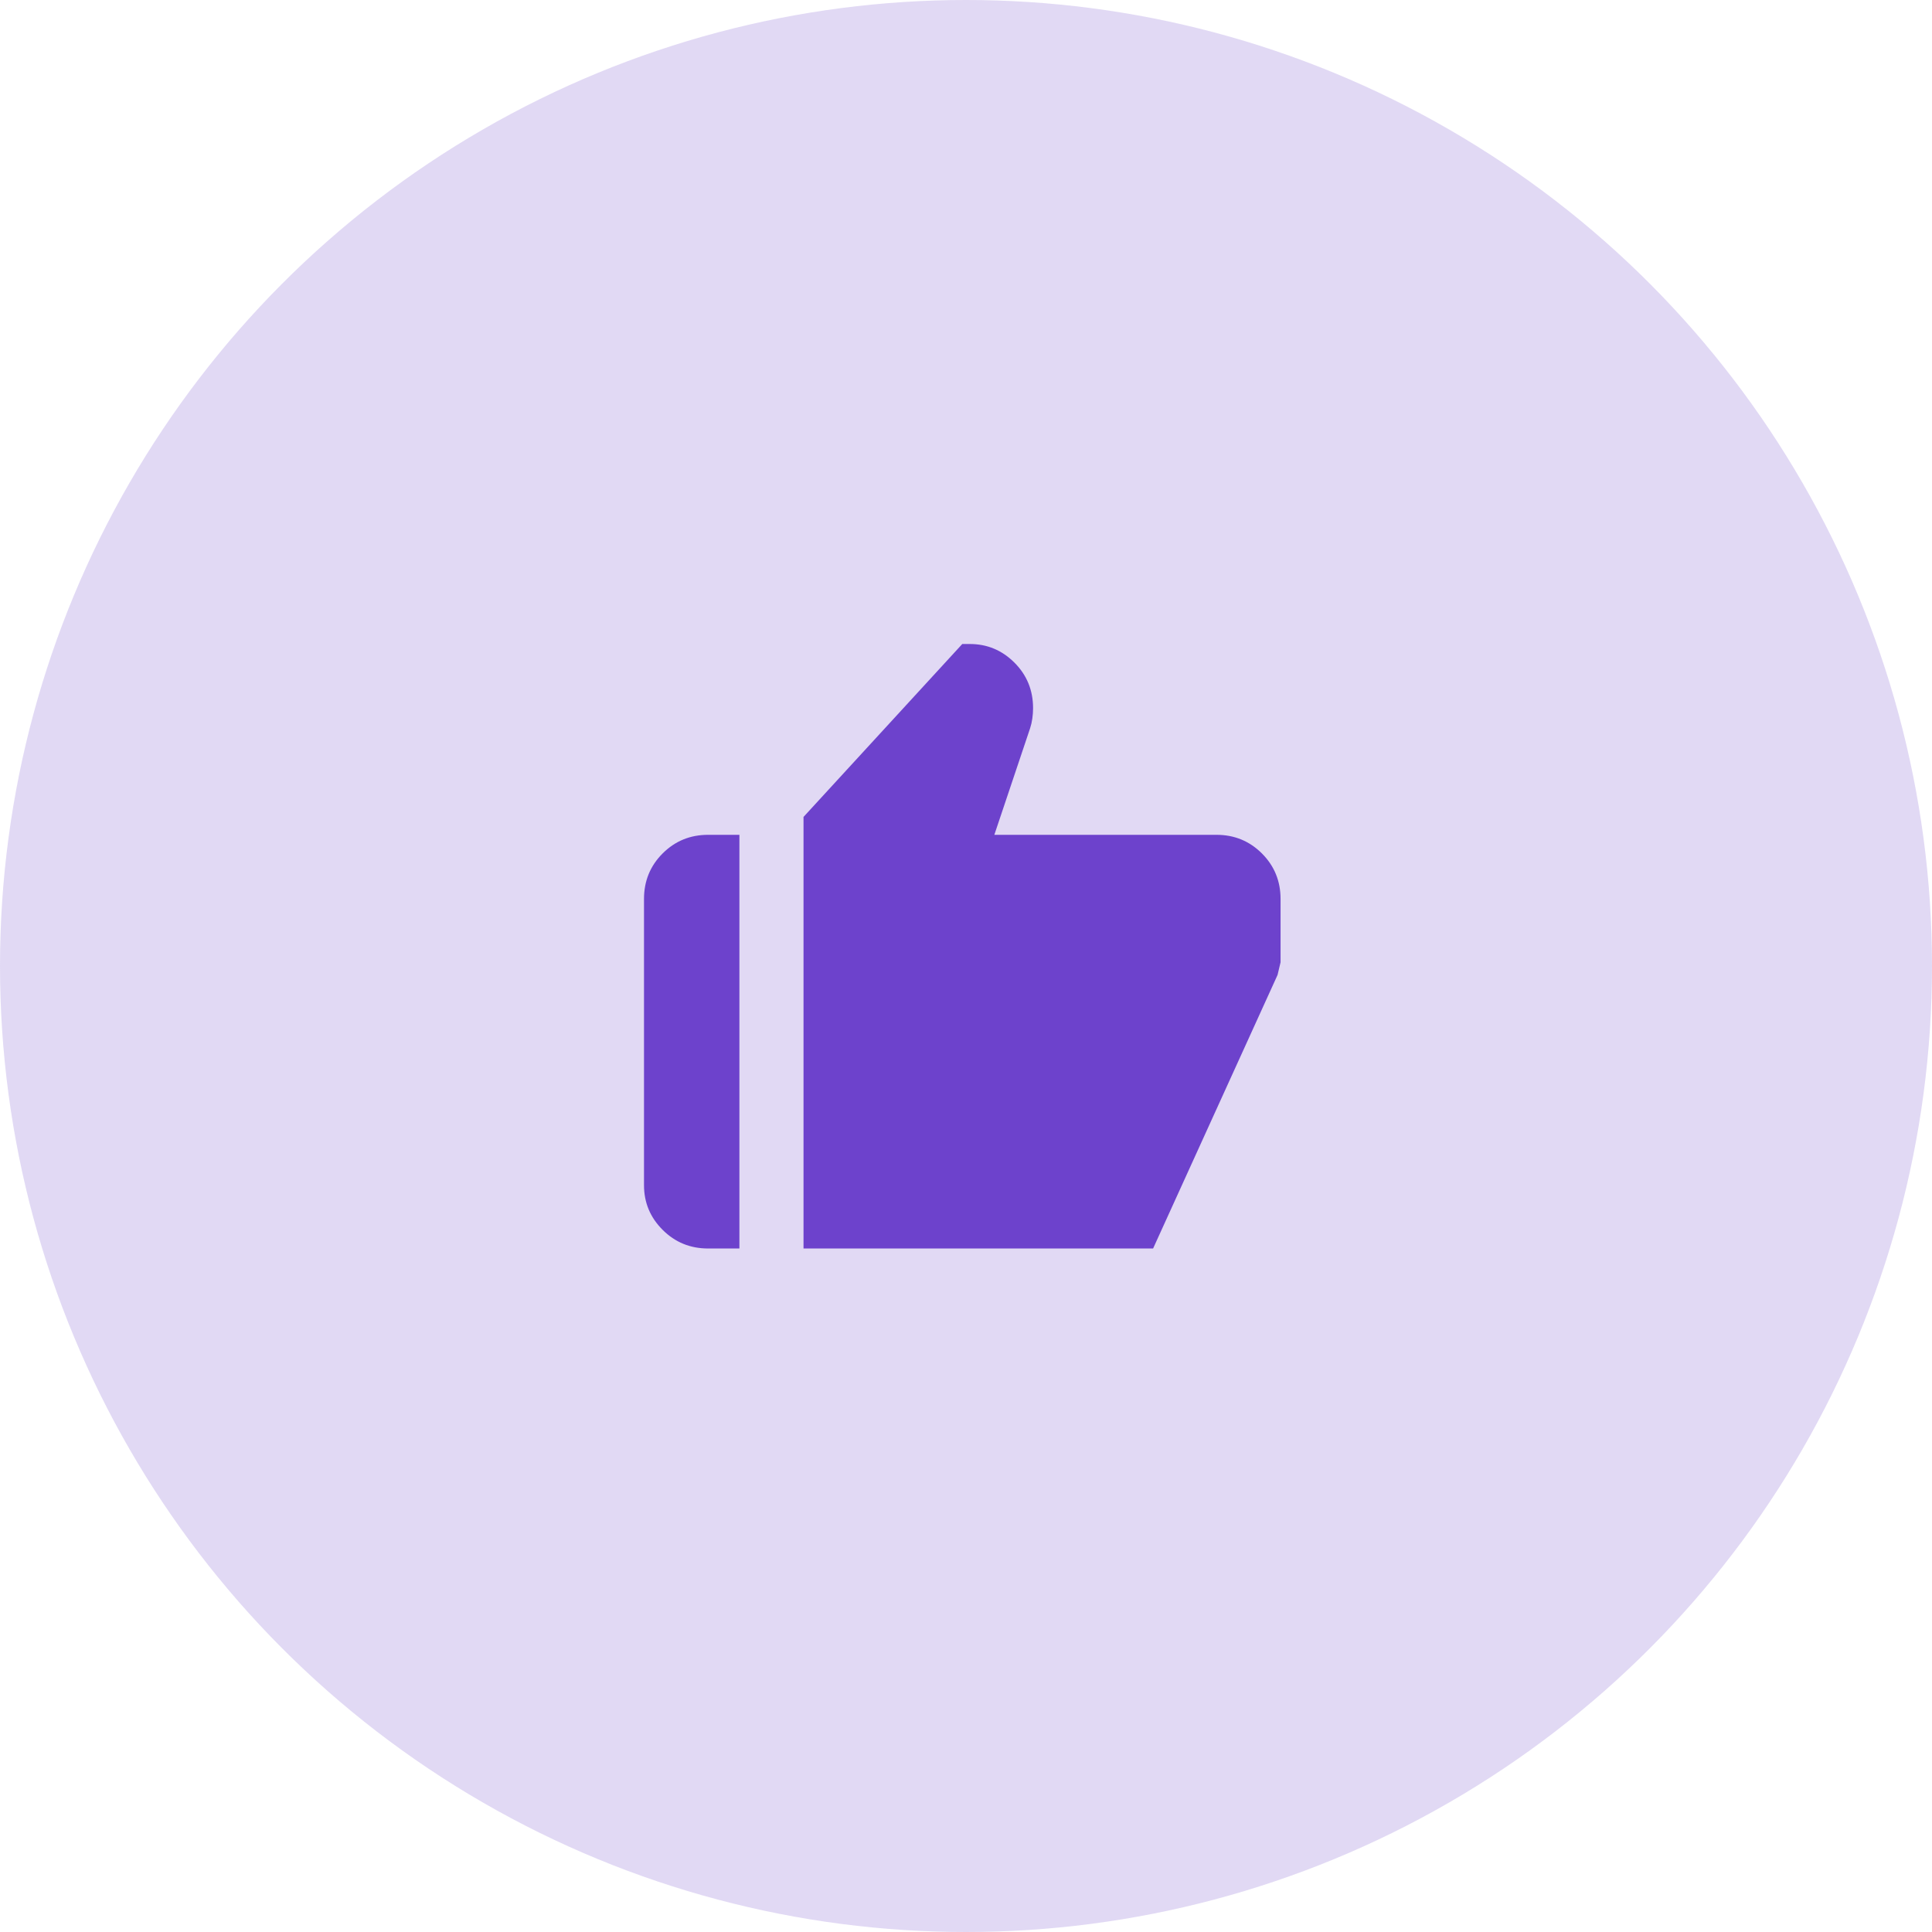
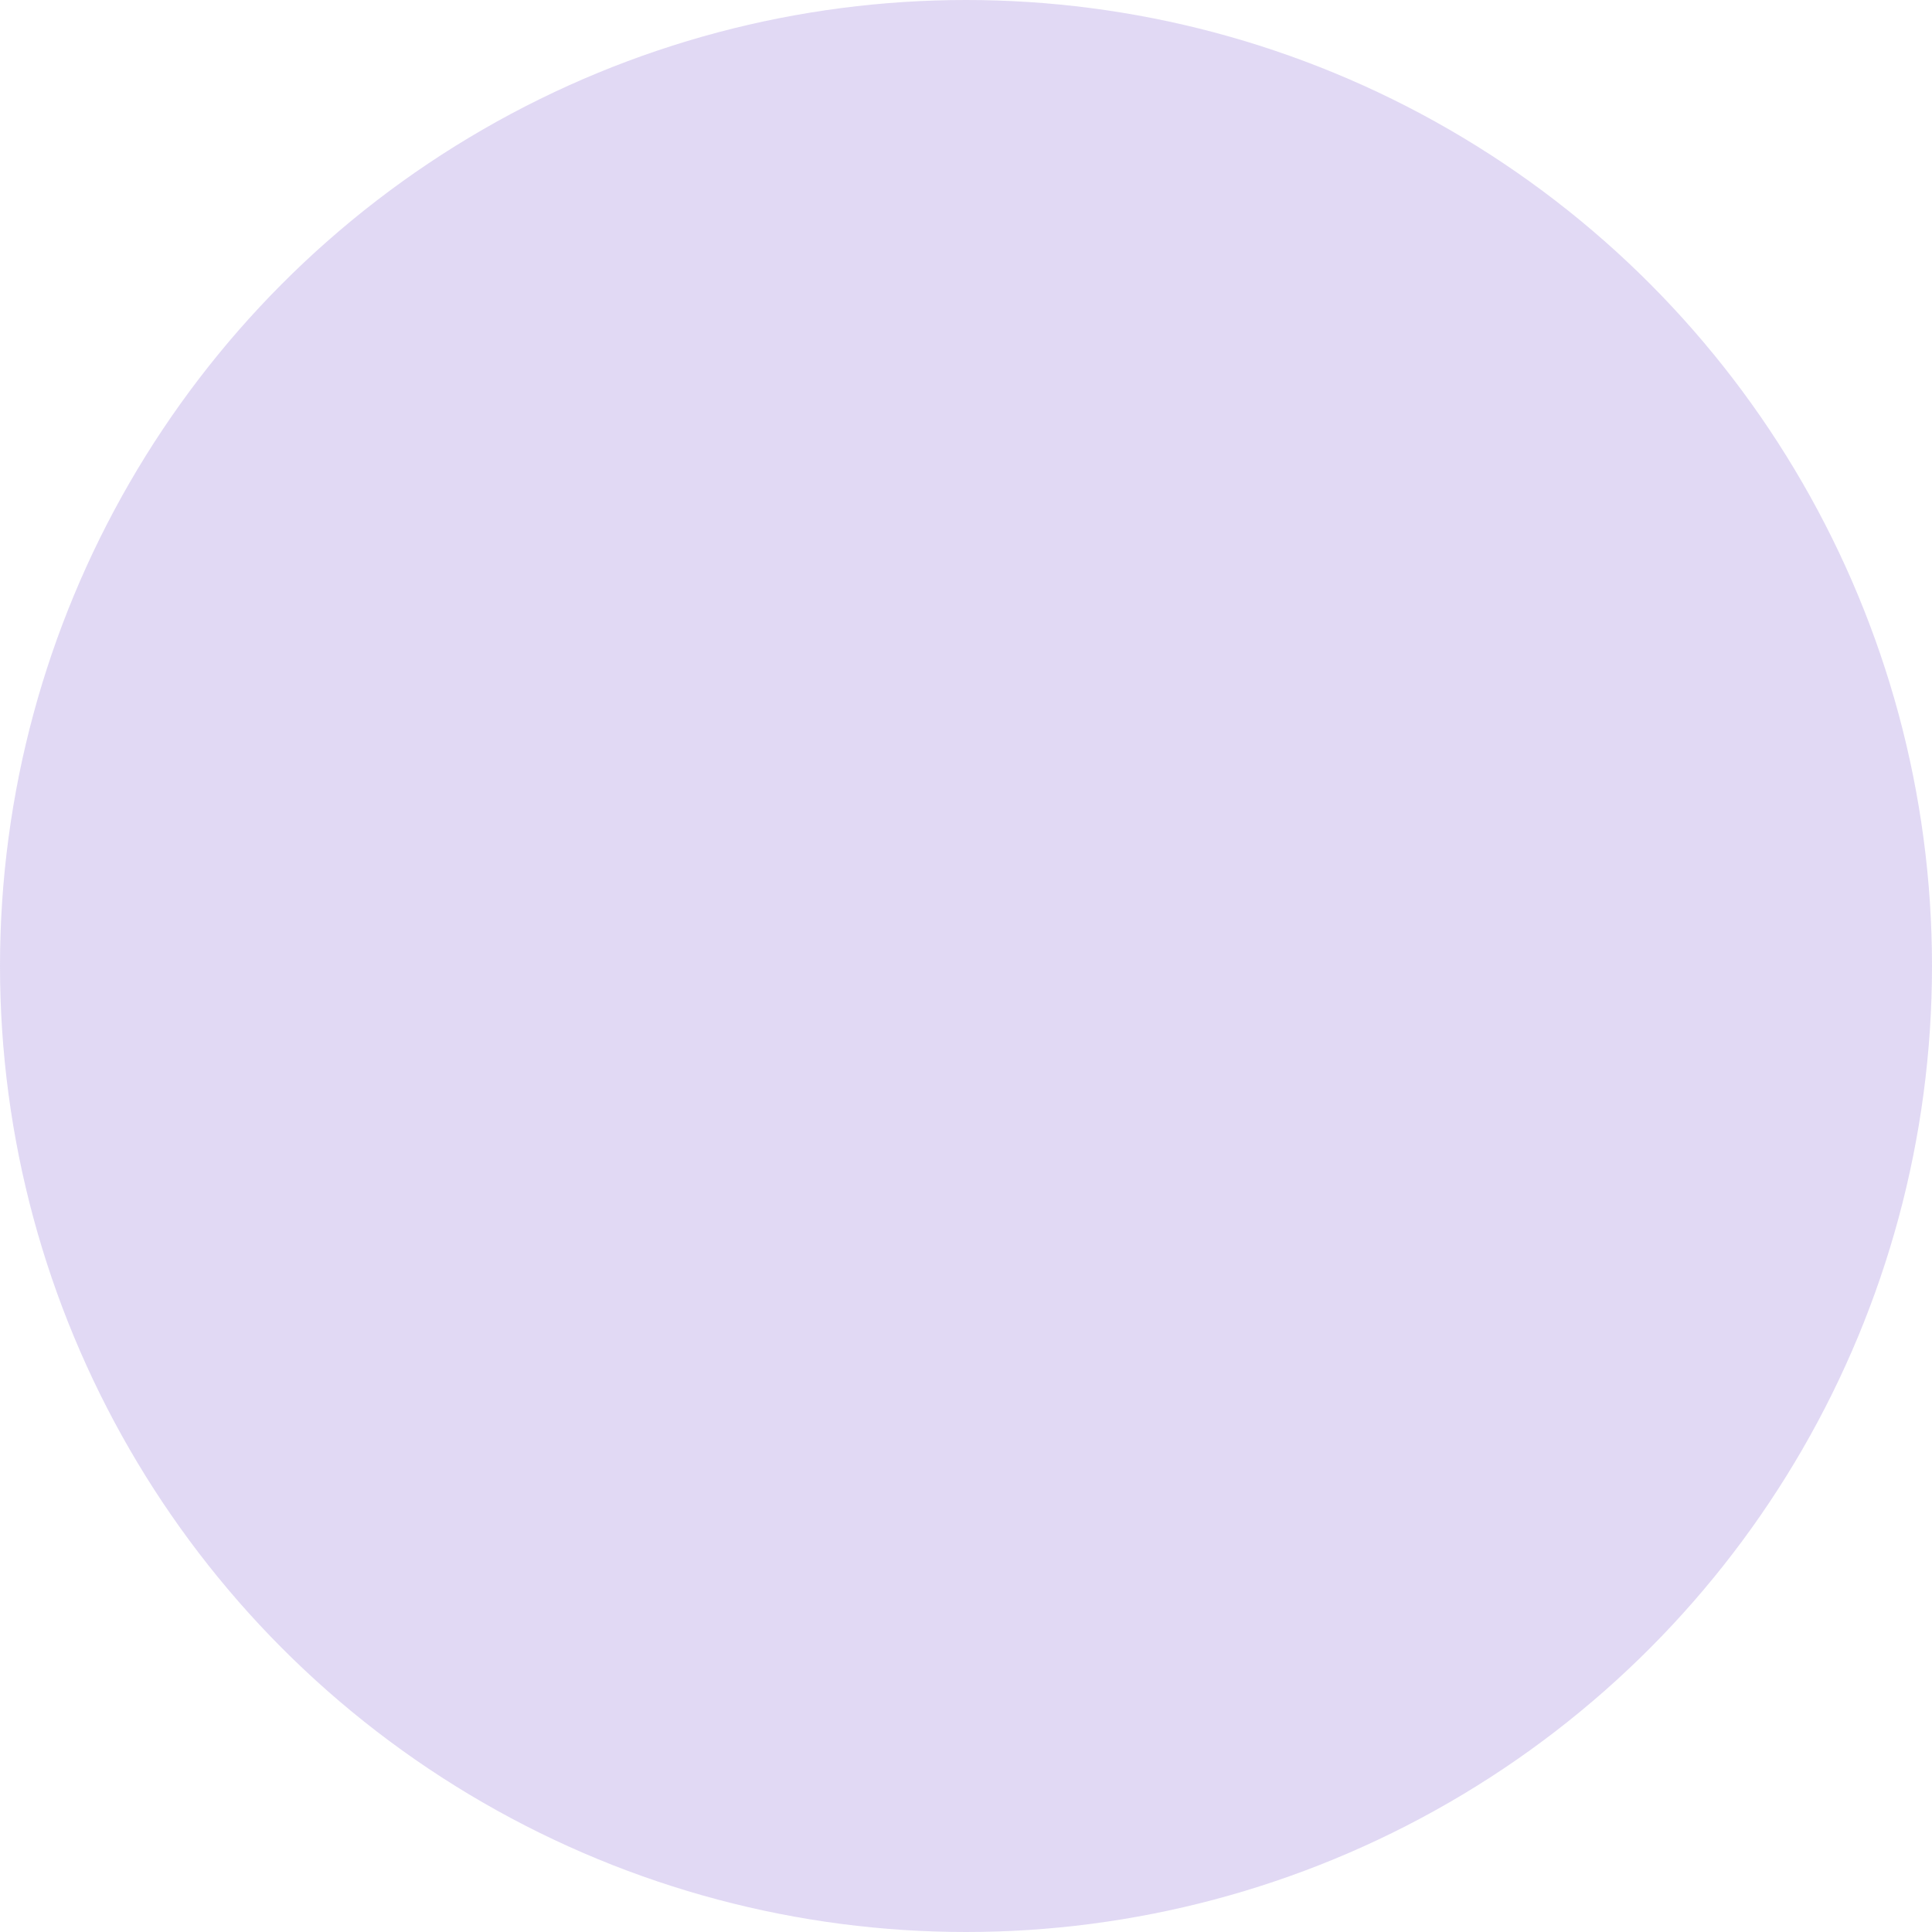
<svg xmlns="http://www.w3.org/2000/svg" width="81" height="81" viewBox="0 0 81 81" fill="none">
  <circle cx="40.5" cy="40.5" r="40.5" fill="#6D42CC" fill-opacity="0.2" />
  <g clip-path="url(#clip0_7_117)">
-     <path d="M29.688 52.344H31V35H29.688C28.938 35 28.302 35.26 27.781 35.781C27.26 36.302 27 36.938 27 37.688V49.688C27 50.417 27.26 51.042 27.781 51.562C28.302 52.083 28.938 52.344 29.688 52.344ZM51 35H41.688L43.188 30.531C43.229 30.406 43.26 30.271 43.281 30.125C43.302 29.979 43.312 29.833 43.312 29.688C43.312 28.938 43.052 28.302 42.531 27.781C42.01 27.26 41.385 27 40.656 27H40.344L33.688 34.25V52.344H48.344L53.562 40.875L53.688 40.344V37.688C53.688 36.938 53.427 36.302 52.906 35.781C52.385 35.26 51.75 35 51 35Z" fill="#6D42CC" />
+     <path d="M29.688 52.344H31V35H29.688C28.938 35 28.302 35.26 27.781 35.781C27.26 36.302 27 36.938 27 37.688V49.688C27 50.417 27.26 51.042 27.781 51.562C28.302 52.083 28.938 52.344 29.688 52.344M51 35H41.688L43.188 30.531C43.229 30.406 43.26 30.271 43.281 30.125C43.302 29.979 43.312 29.833 43.312 29.688C43.312 28.938 43.052 28.302 42.531 27.781C42.01 27.26 41.385 27 40.656 27H40.344L33.688 34.25V52.344H48.344L53.562 40.875L53.688 40.344V37.688C53.688 36.938 53.427 36.302 52.906 35.781C52.385 35.26 51.75 35 51 35Z" fill="#6D42CC" />
  </g>
  <defs>
    <clipPath id="clip0_7_117">
-       <rect width="26.688" height="25.344" fill="white" transform="translate(27 27)" />
-     </clipPath>
+       </clipPath>
  </defs>
</svg>